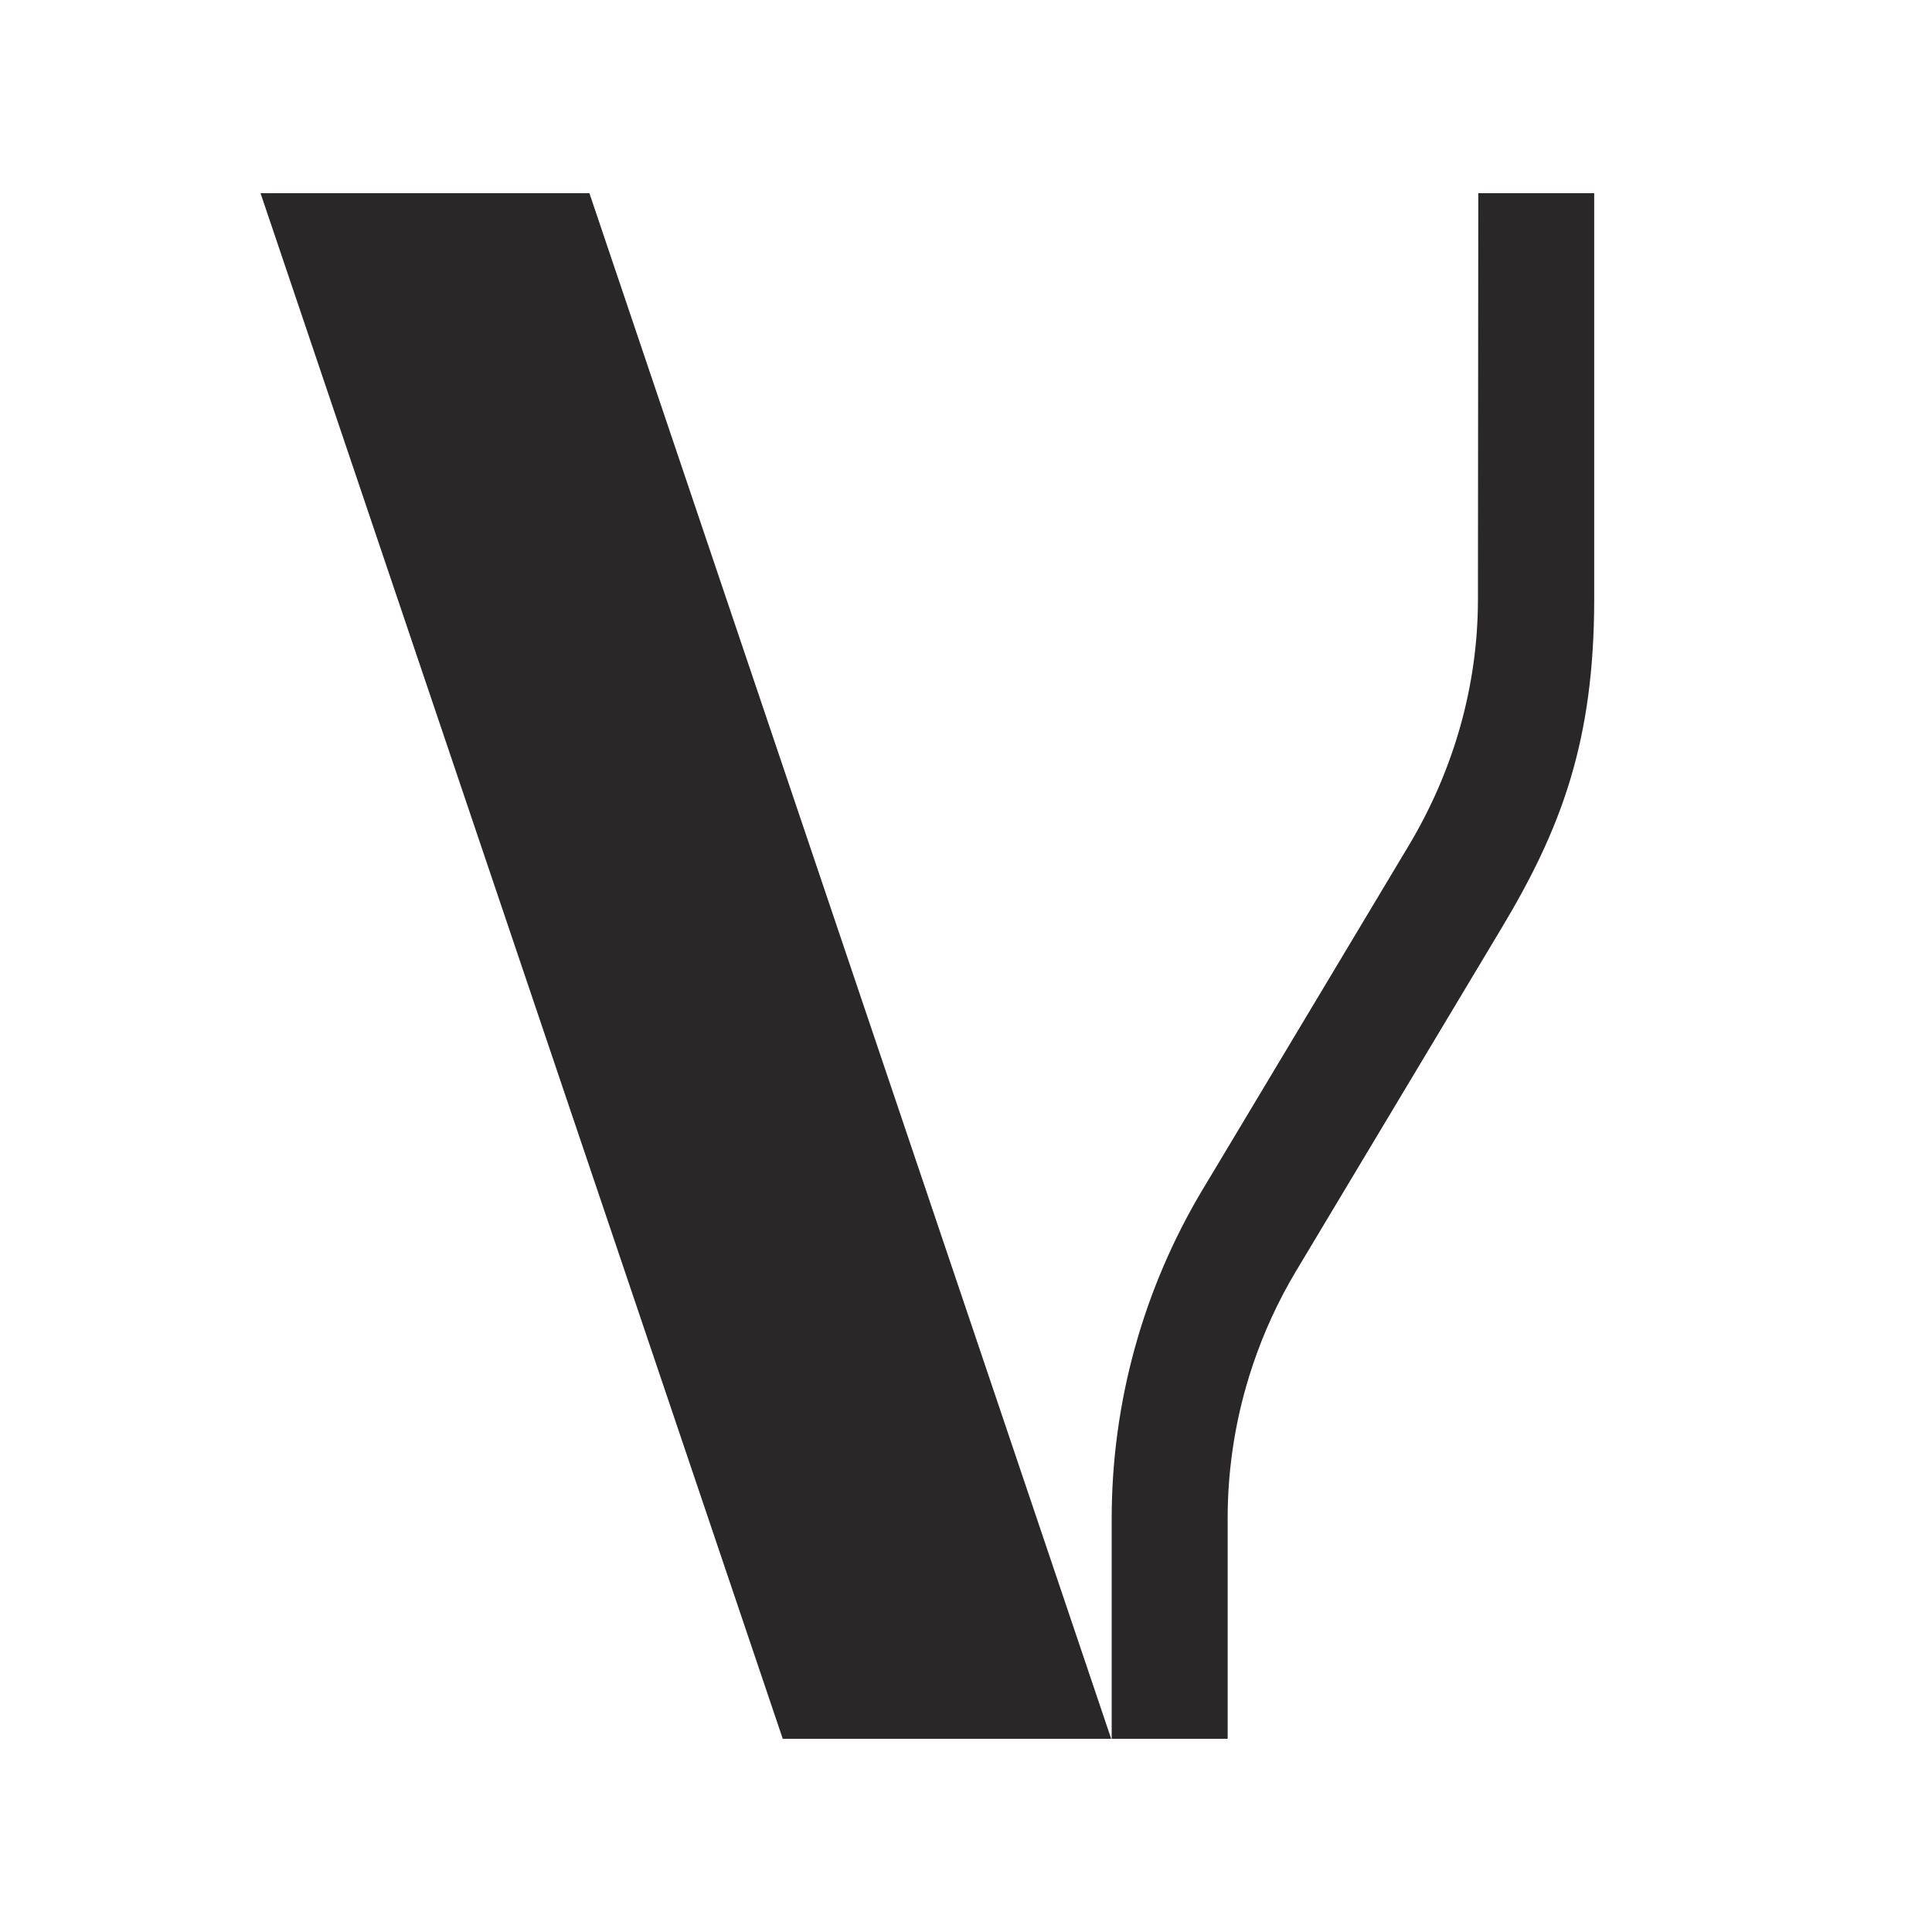
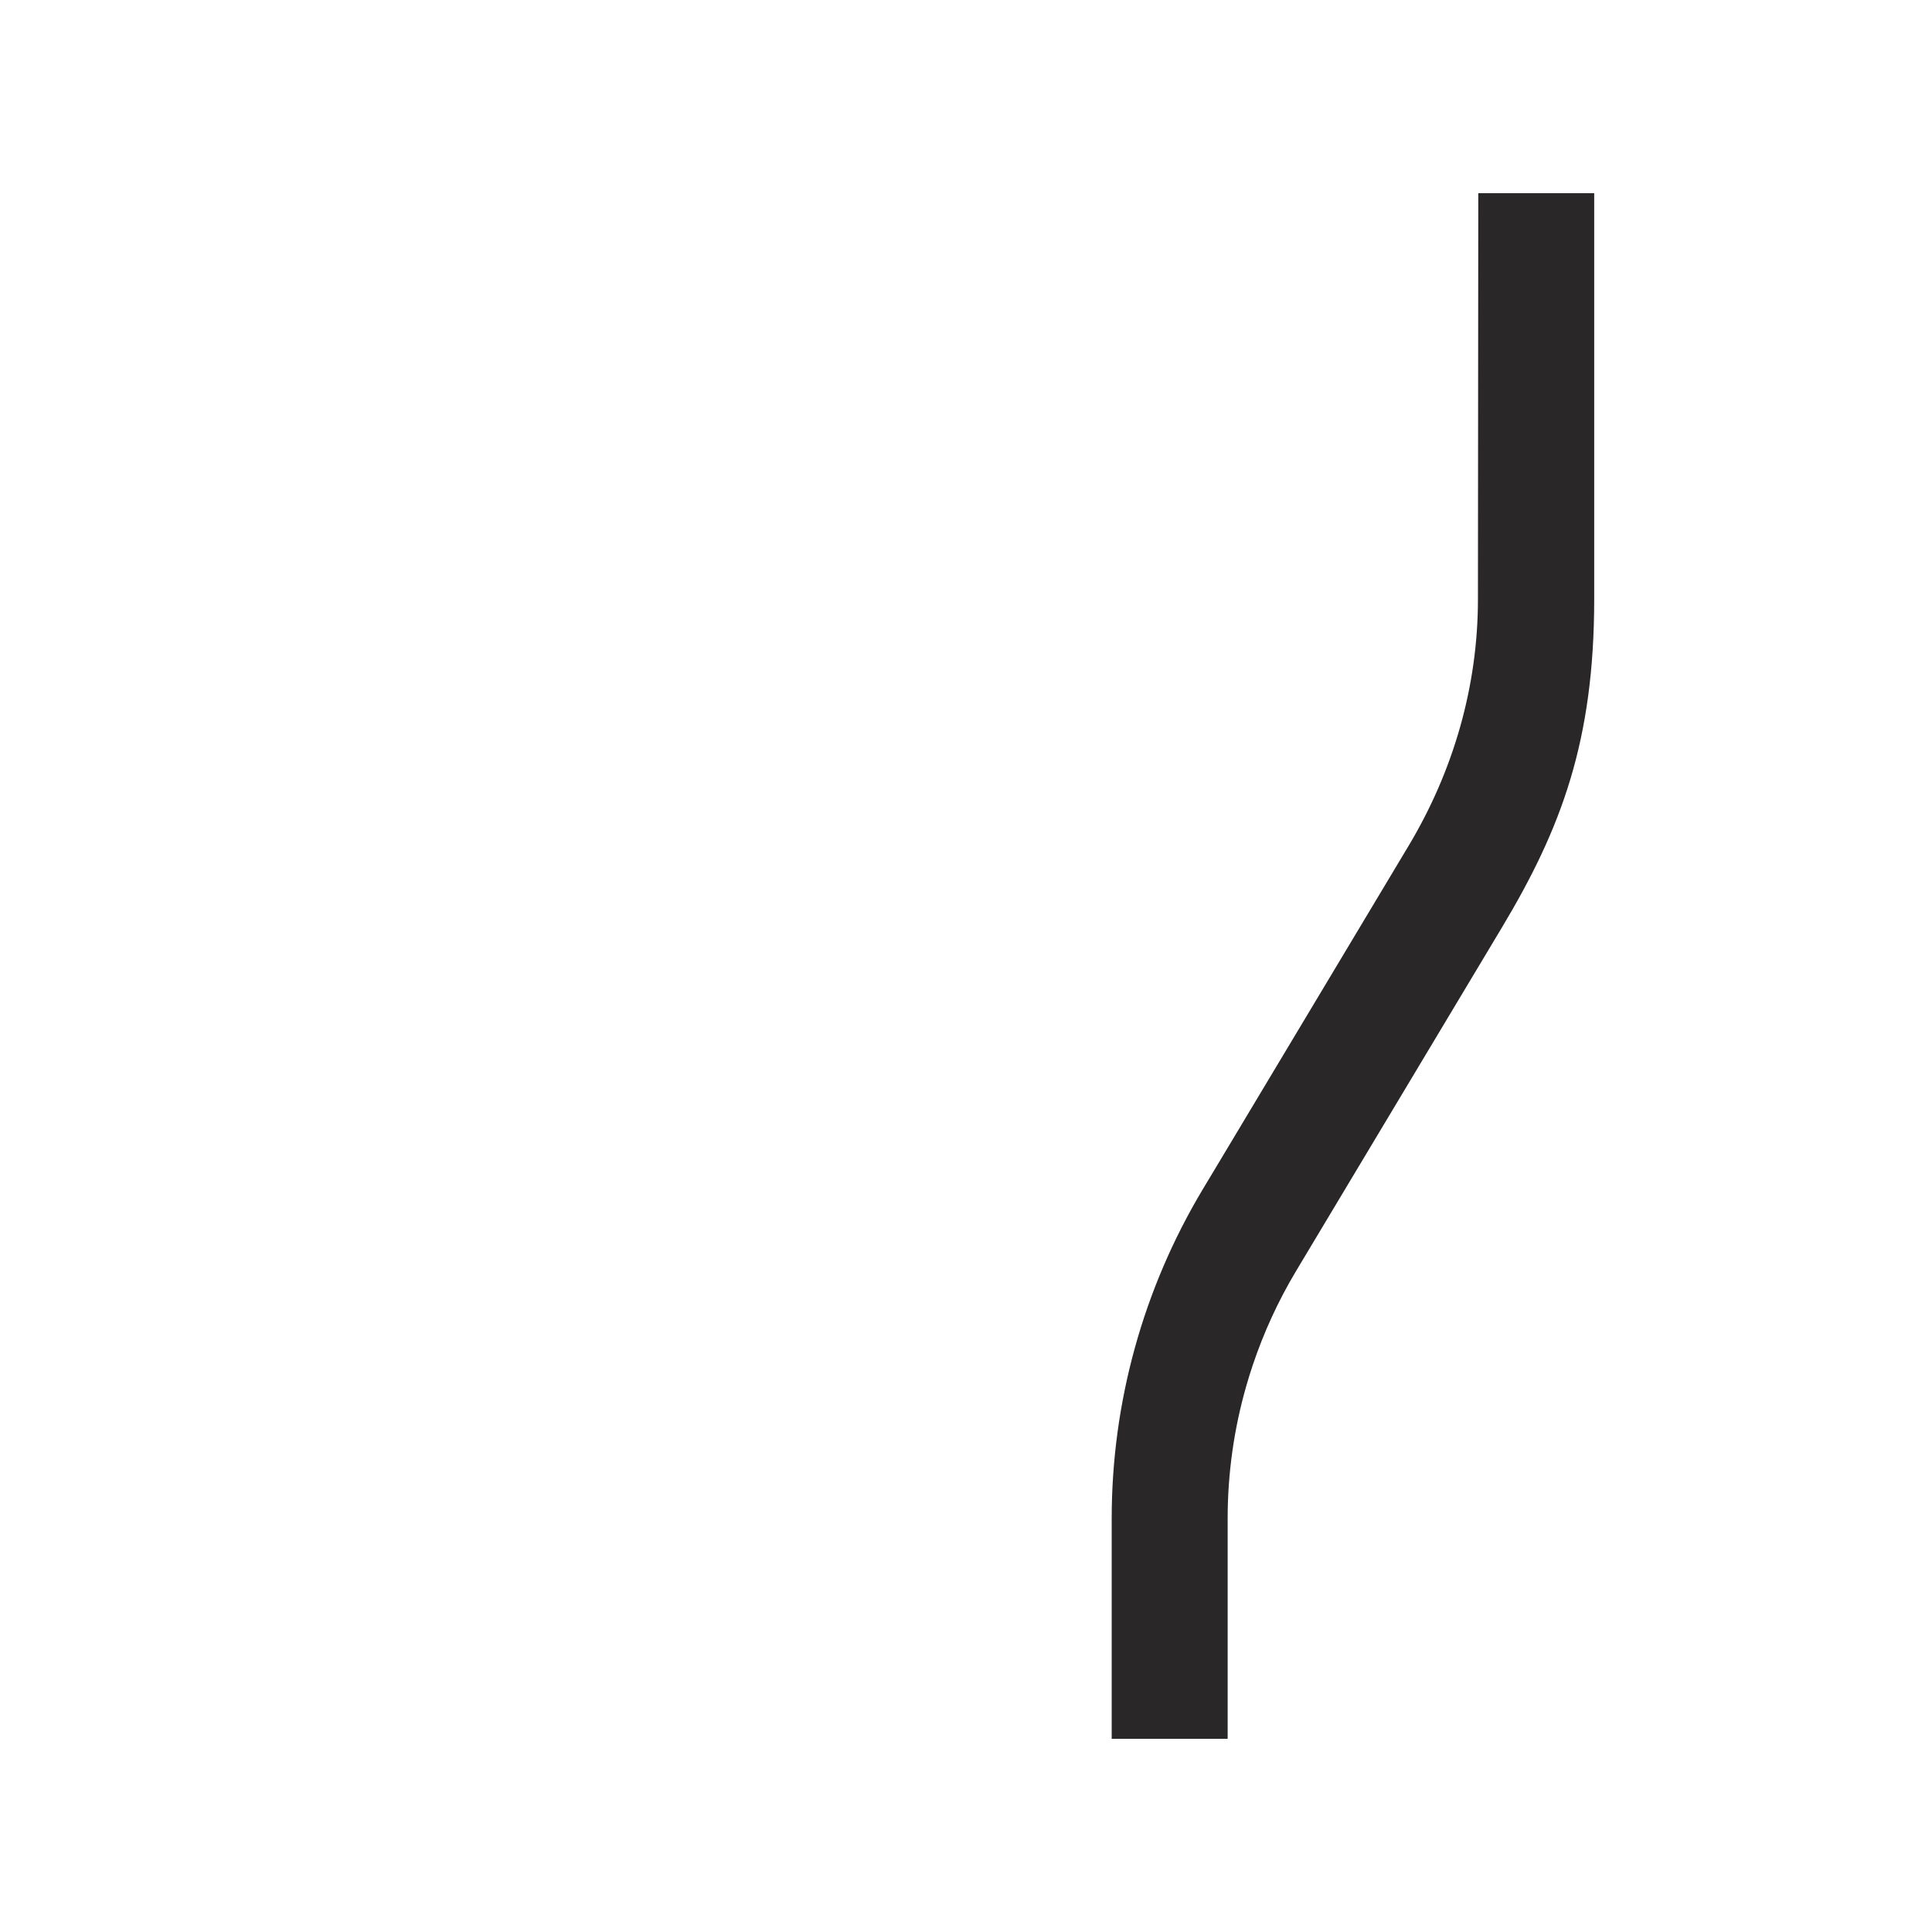
<svg xmlns="http://www.w3.org/2000/svg" id="Layer_1" data-name="Layer 1" viewBox="0 0 1000 1000">
  <defs>
    <style>
      .cls-1 {
        fill: #292728;
      }
    </style>
  </defs>
-   <polygon class="cls-1" points="575.15 900 305.08 100 134.85 100 405.15 900 575.15 900" />
  <path class="cls-1" d="M635.43,900v-114c0-23.3,3.26-46.38,9.63-68.59,1.05-3.7,2.2-7.37,3.43-11.02,5.69-16.9,13.18-33.2,22.42-48.62l106.45-177.65c30.86-51.47,47.8-96.78,47.8-170.12V100h-60l-.18,210.18c0,45.15-12.74,89.01-35.96,127.73l-47.18,78.75-51.53,86-7.74,12.89c-30.86,51.49-47.16,110.43-47.16,170.44v114h60.02Z" />
</svg>